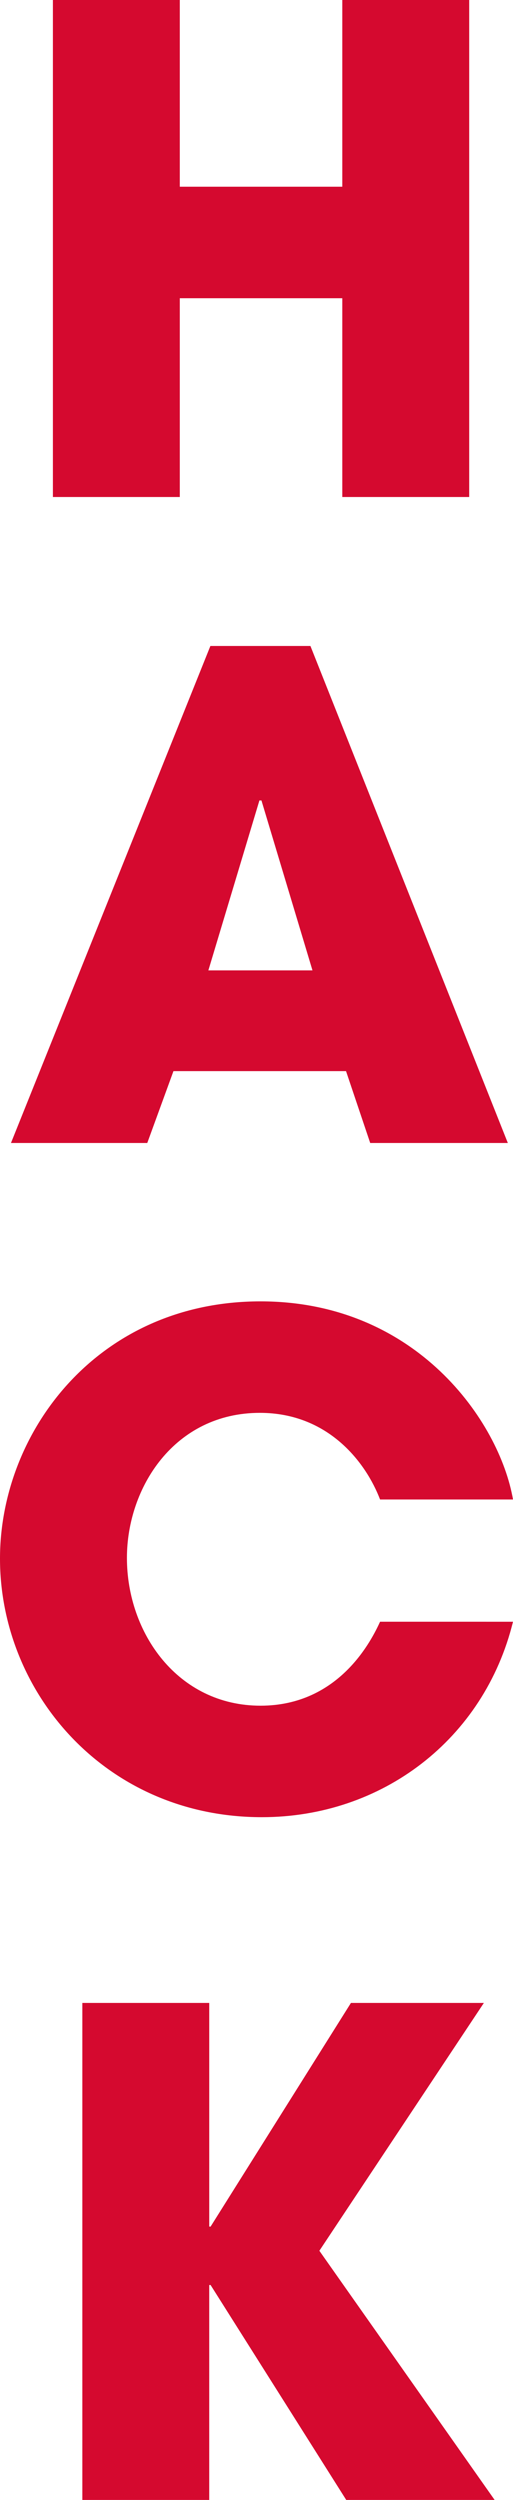
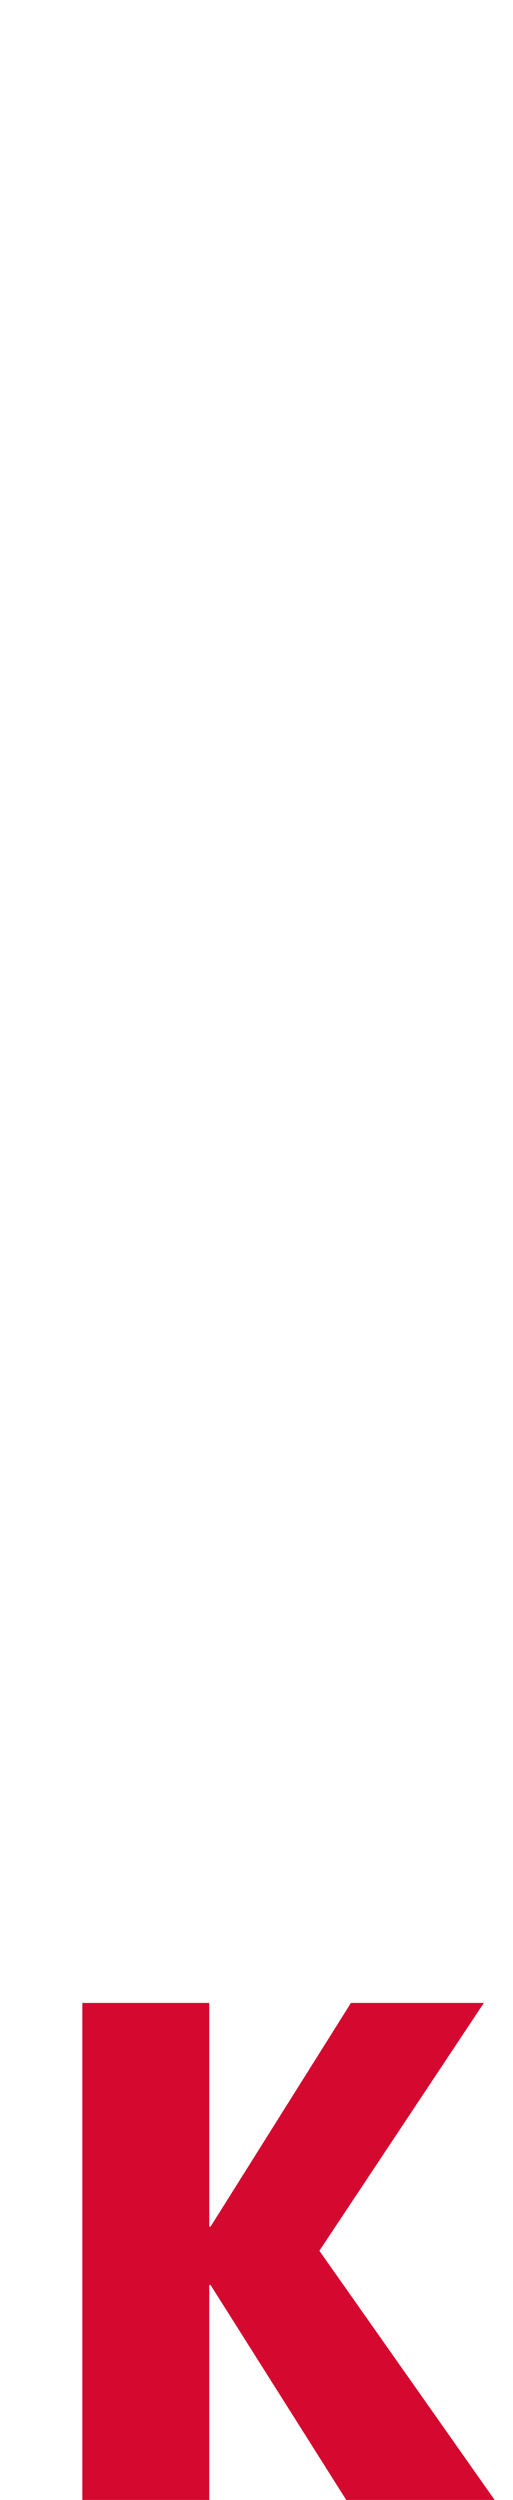
<svg xmlns="http://www.w3.org/2000/svg" width="113.837" height="554.601" viewBox="0 0 113.837 554.601">
  <g id="グループ_368" data-name="グループ 368" style="mix-blend-mode: hard-light;isolation: isolate">
    <g id="グループ_364" data-name="グループ 364" transform="translate(11.738)">
-       <path id="パス_2534" data-name="パス 2534" d="M552.526,1411.285h28.161v41.422h36.059v-41.422h28.161v110.261H616.746v-44.1H580.687v44.1H552.526Z" transform="translate(-552.526 -1411.285)" fill="#d5092f" />
-     </g>
+       </g>
    <g id="グループ_365" data-name="グループ 365" transform="translate(2.432 143.307)">
-       <path id="パス_2535" data-name="パス 2535" d="M579.279,1648.91l-5.811,15.943H543.22l44.254-110.261h22.2l43.806,110.261H622.937l-5.365-15.943Zm7.748-22.35h23.1l-11.324-37.7h-.448Z" transform="translate(-543.22 -1554.592)" fill="#d5092f" />
-     </g>
+       </g>
    <g id="グループ_366" data-name="グループ 366" transform="translate(0 288.701)">
-       <path id="パス_2536" data-name="パス 2536" d="M654.625,1771.06c-6.407,26.076-29.055,43.36-55.726,43.36-34.569,0-58.111-27.565-58.111-57.366,0-28.161,21.754-57.068,57.812-57.068,34.569,0,53.045,26.671,56.025,43.956h-29.5c-3.129-8.2-11.473-19.222-26.672-19.222-18.923,0-29.5,16.54-29.5,32.185,0,16.688,11.324,32.781,29.651,32.781,17.583,0,24.735-14.752,26.523-18.626Z" transform="translate(-540.788 -1699.986)" fill="#d5092f" />
-     </g>
+       </g>
    <g id="グループ_367" data-name="グループ 367" transform="translate(18.272 444.34)">
      <path id="パス_2537" data-name="パス 2537" d="M559.06,1855.625h28.161v49.618h.3l31.142-49.618h29.5l-36.505,54.982,38.89,55.279h-32.93l-30.1-47.68h-.3v47.68H559.06Z" transform="translate(-559.06 -1855.625)" fill="#d5092f" />
    </g>
  </g>
</svg>